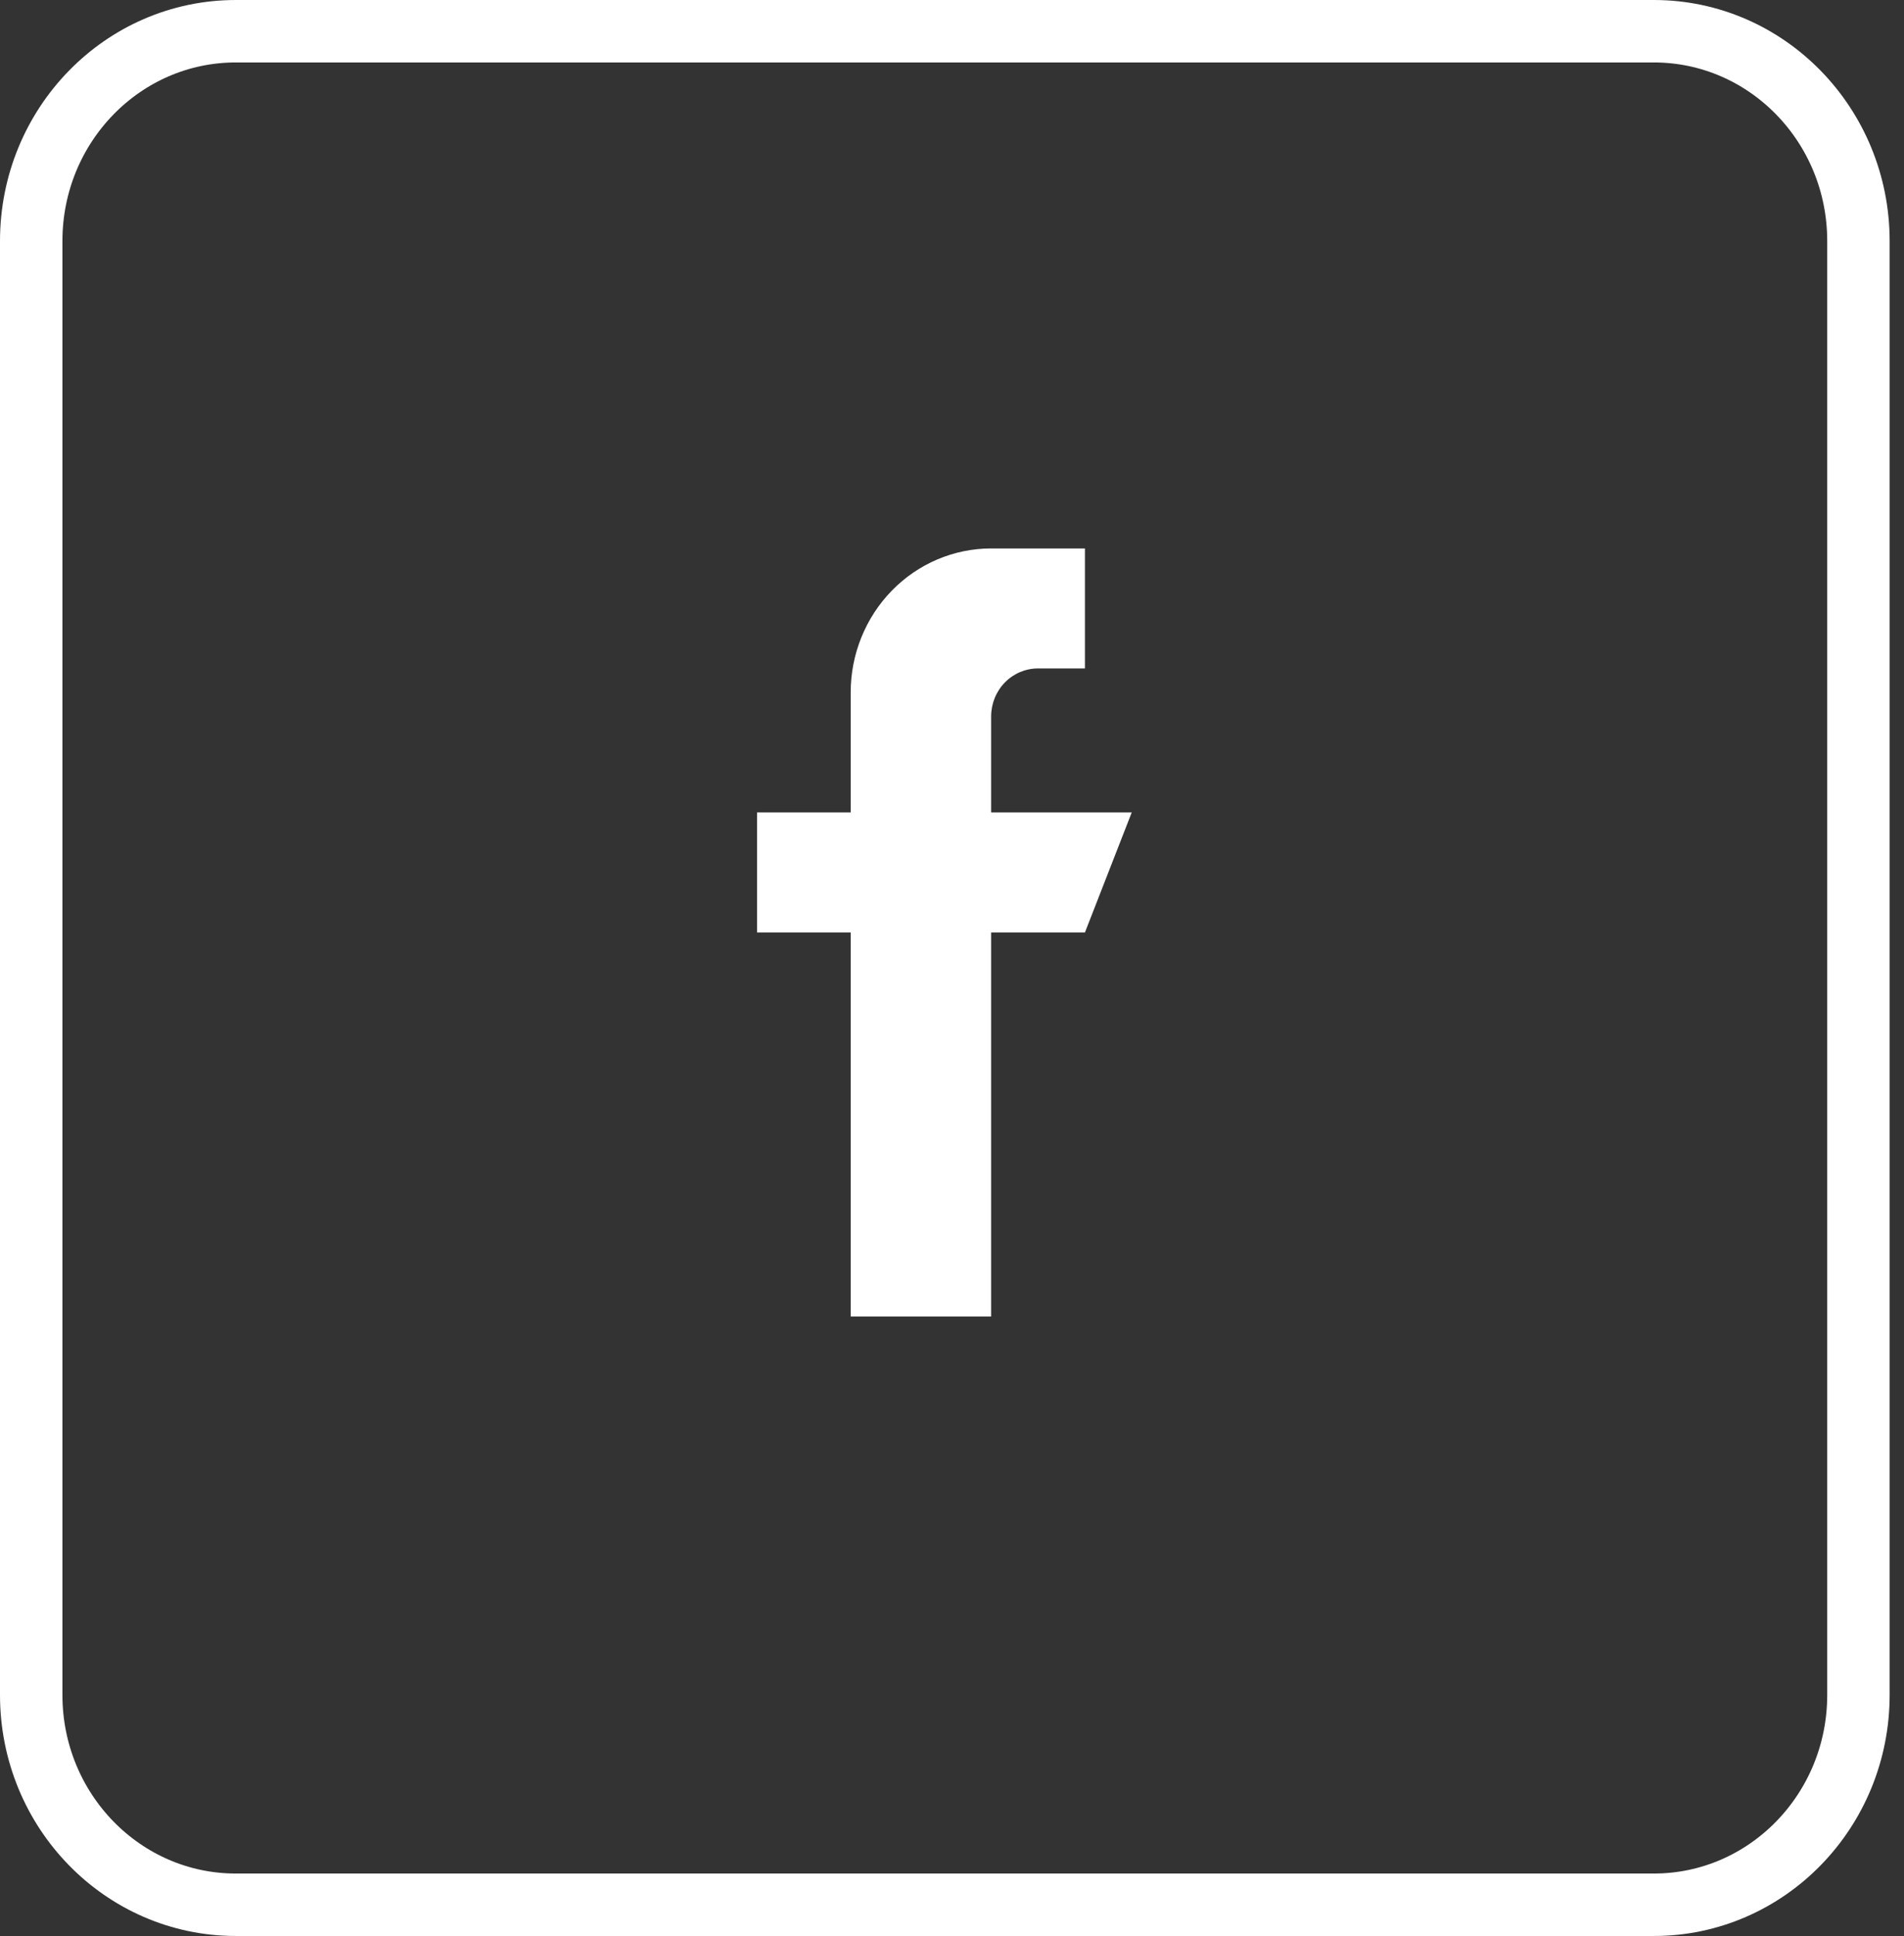
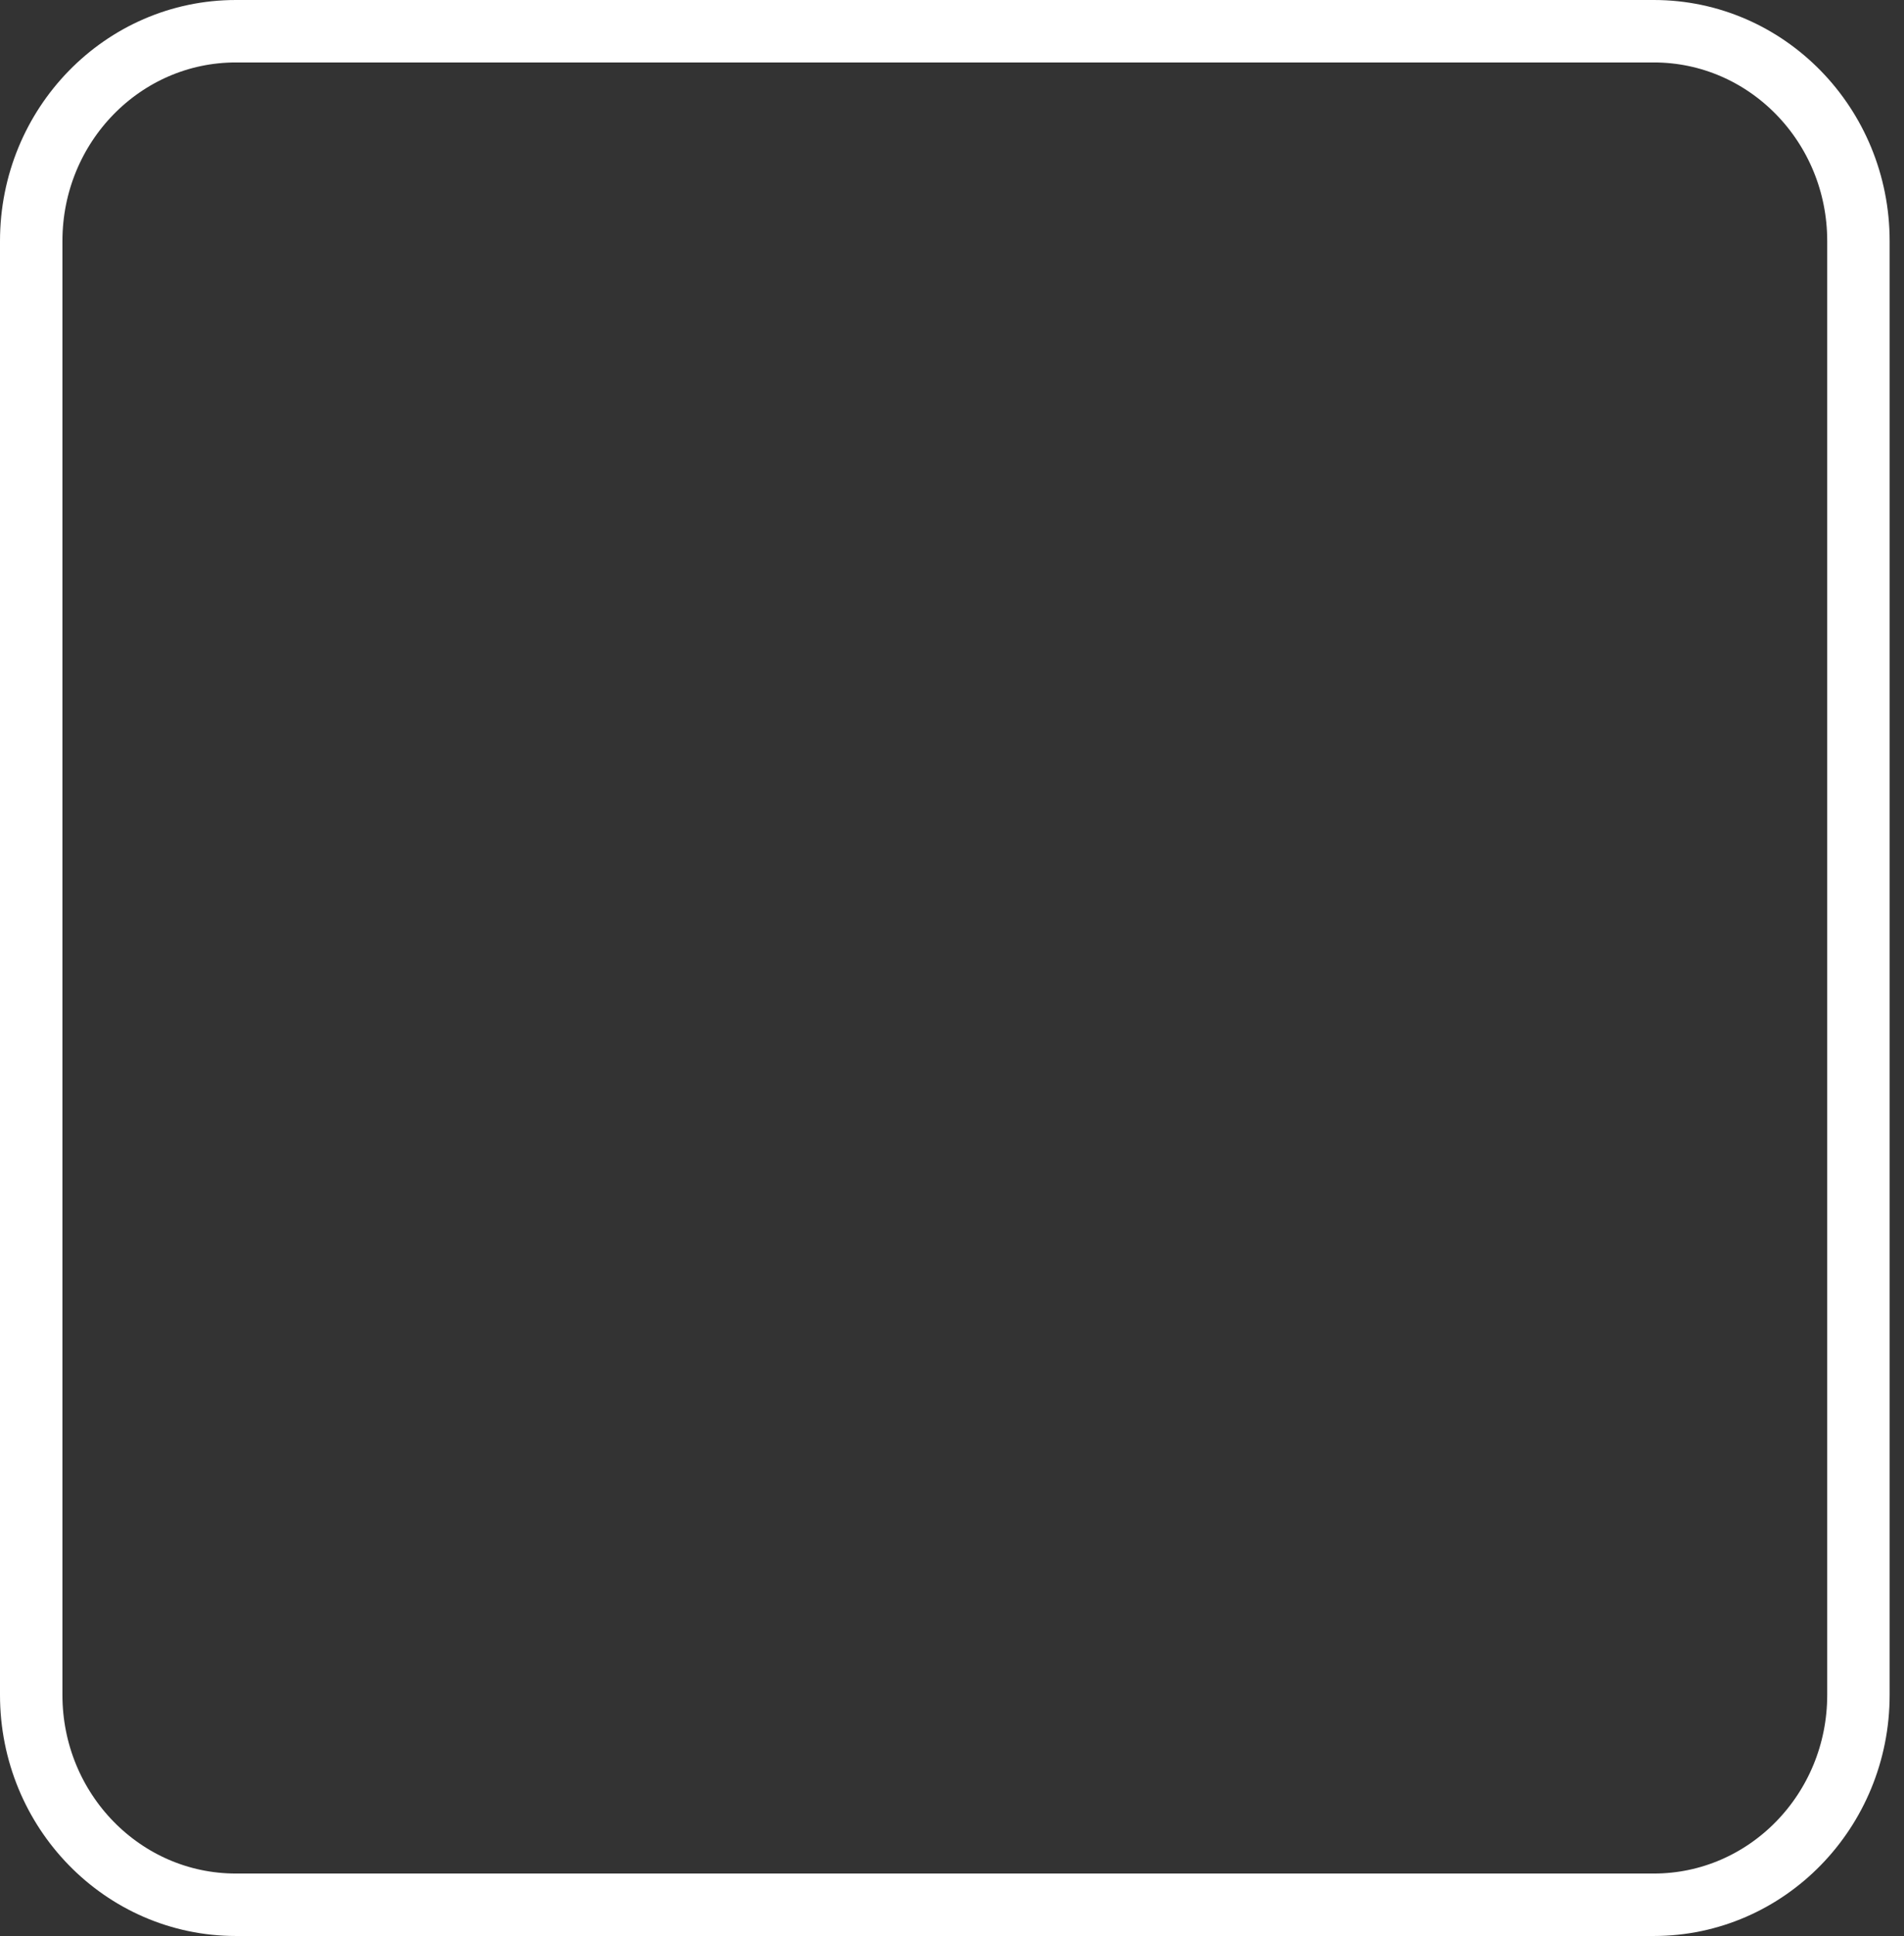
<svg xmlns="http://www.w3.org/2000/svg" width="61" height="62" viewBox="0 0 61 62" fill="none">
  <rect x="0" y="0" width="61" height="62" fill="#333333" stroke="none" />
  <path d="M52.985 1H7.556C3.935 1 1 4.008 1 7.719V54.281C1 57.992 3.935 61 7.556 61H52.985C56.605 61 59.54 57.992 59.54 54.281V7.719C59.54 4.008 56.605 1 52.985 1Z" stroke="white" stroke-width="2" stroke-miterlimit="10" />
-   <path d="M31.754 26.019V22.944C31.754 22.536 31.912 22.145 32.193 21.857C32.474 21.569 32.856 21.407 33.254 21.407H34.759V17.564H31.754C30.561 17.564 29.416 18.05 28.572 18.915C27.728 19.78 27.254 20.953 27.254 22.176V26.019H24.254V29.862H27.254V42.162H31.754V29.862H34.759L36.258 26.019H31.754Z" fill="white" />
</svg>